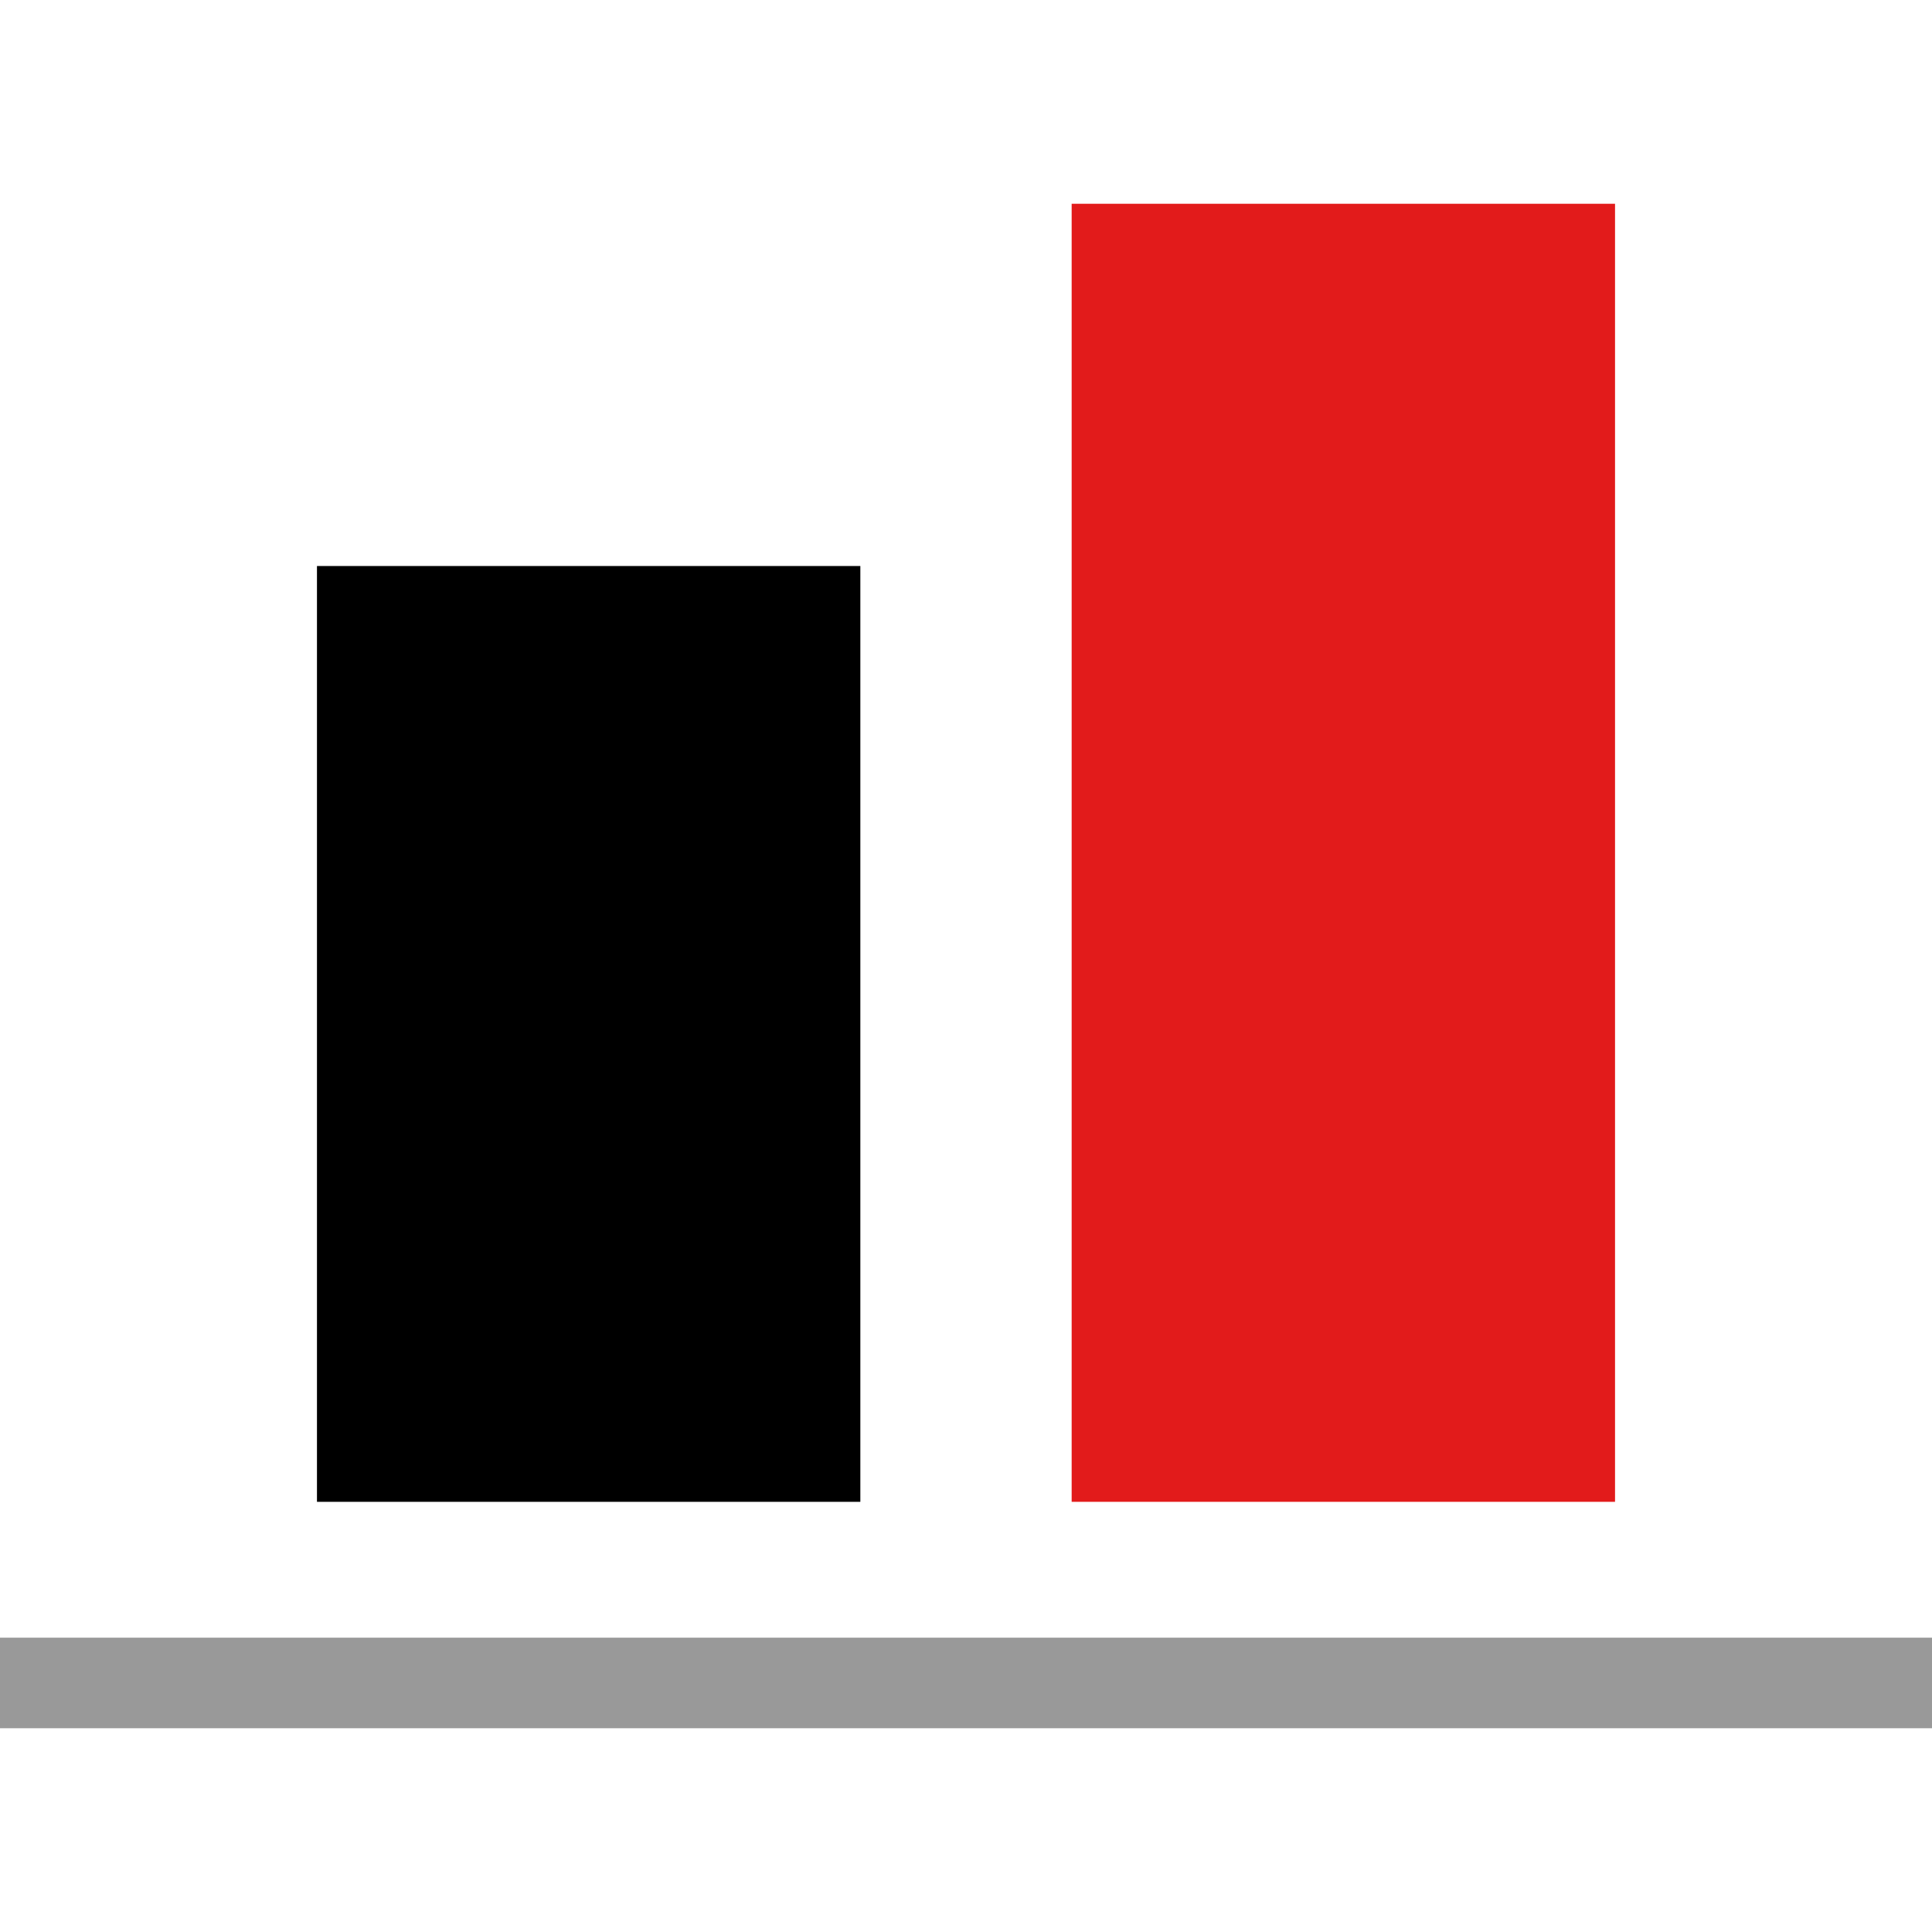
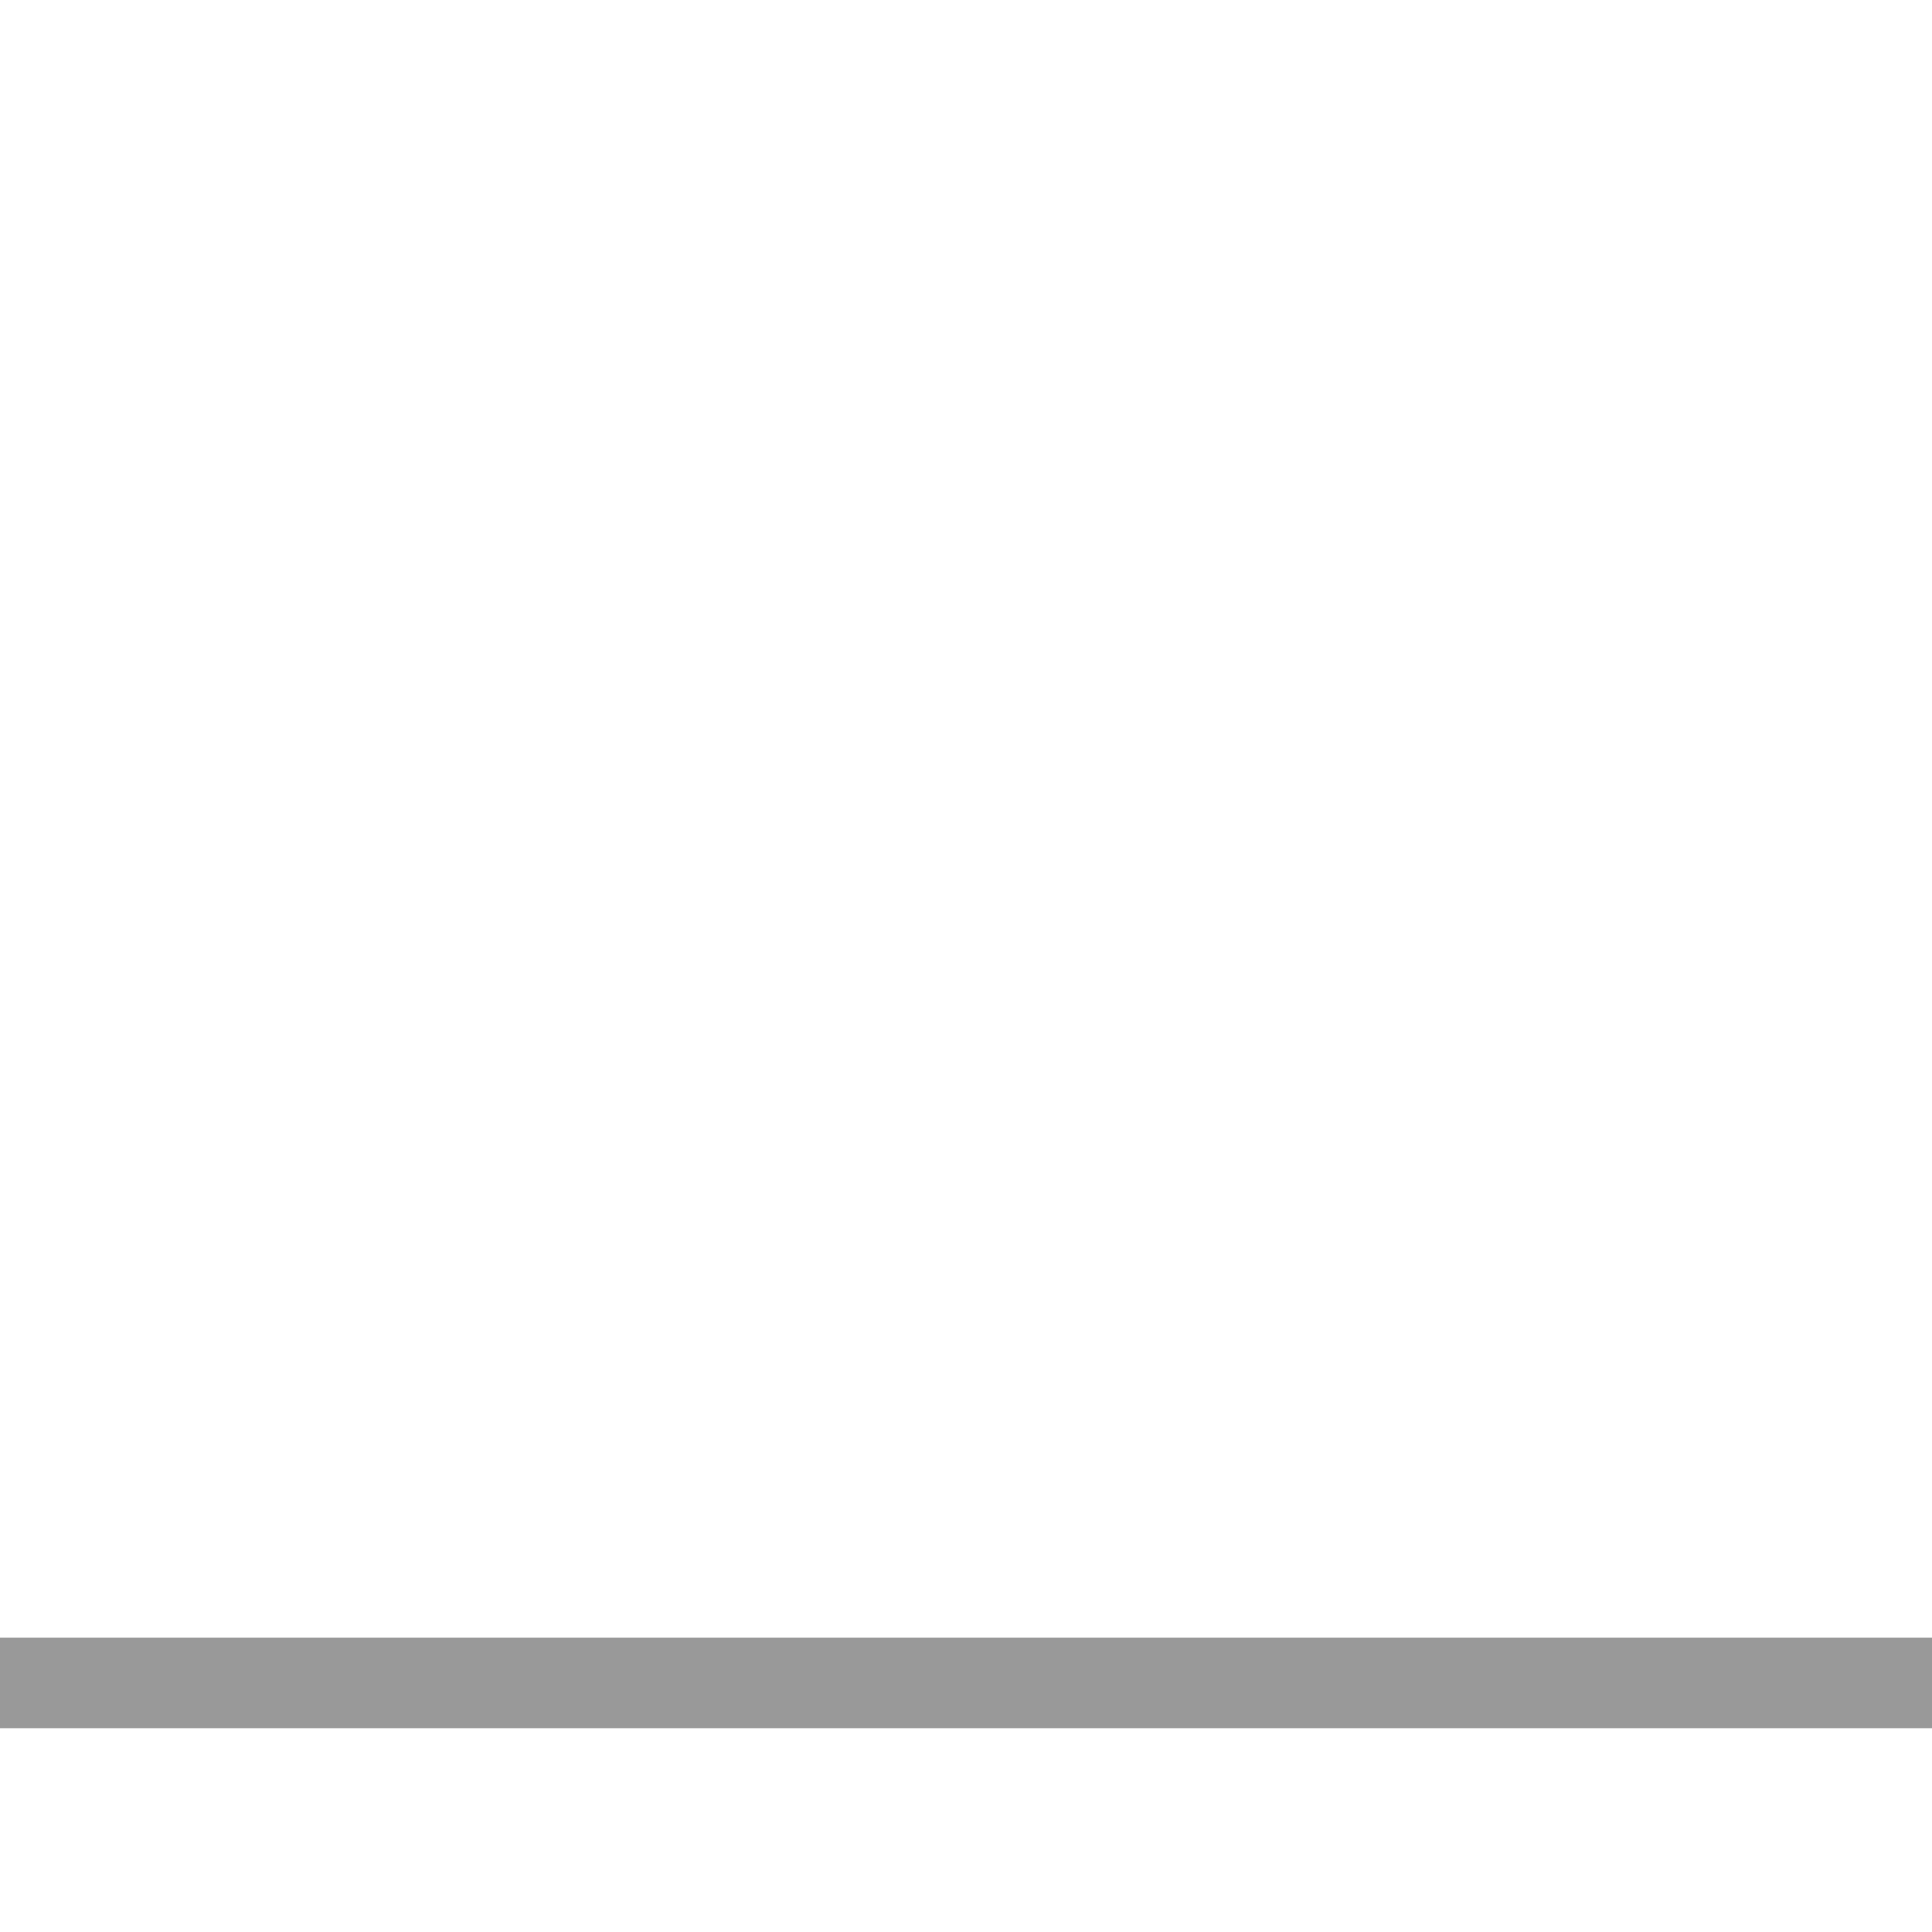
<svg xmlns="http://www.w3.org/2000/svg" version="1.1" id="Layer_1" viewBox="0 0 512 512" xml:space="preserve">
  <rect y="434" style="fill:#999999;" width="512" height="24" />
-   <rect x="284" y="54" style="fill:#E21B1B;" width="144" height="344" />
-   <rect x="84" y="150" width="144" height="248" />
</svg>